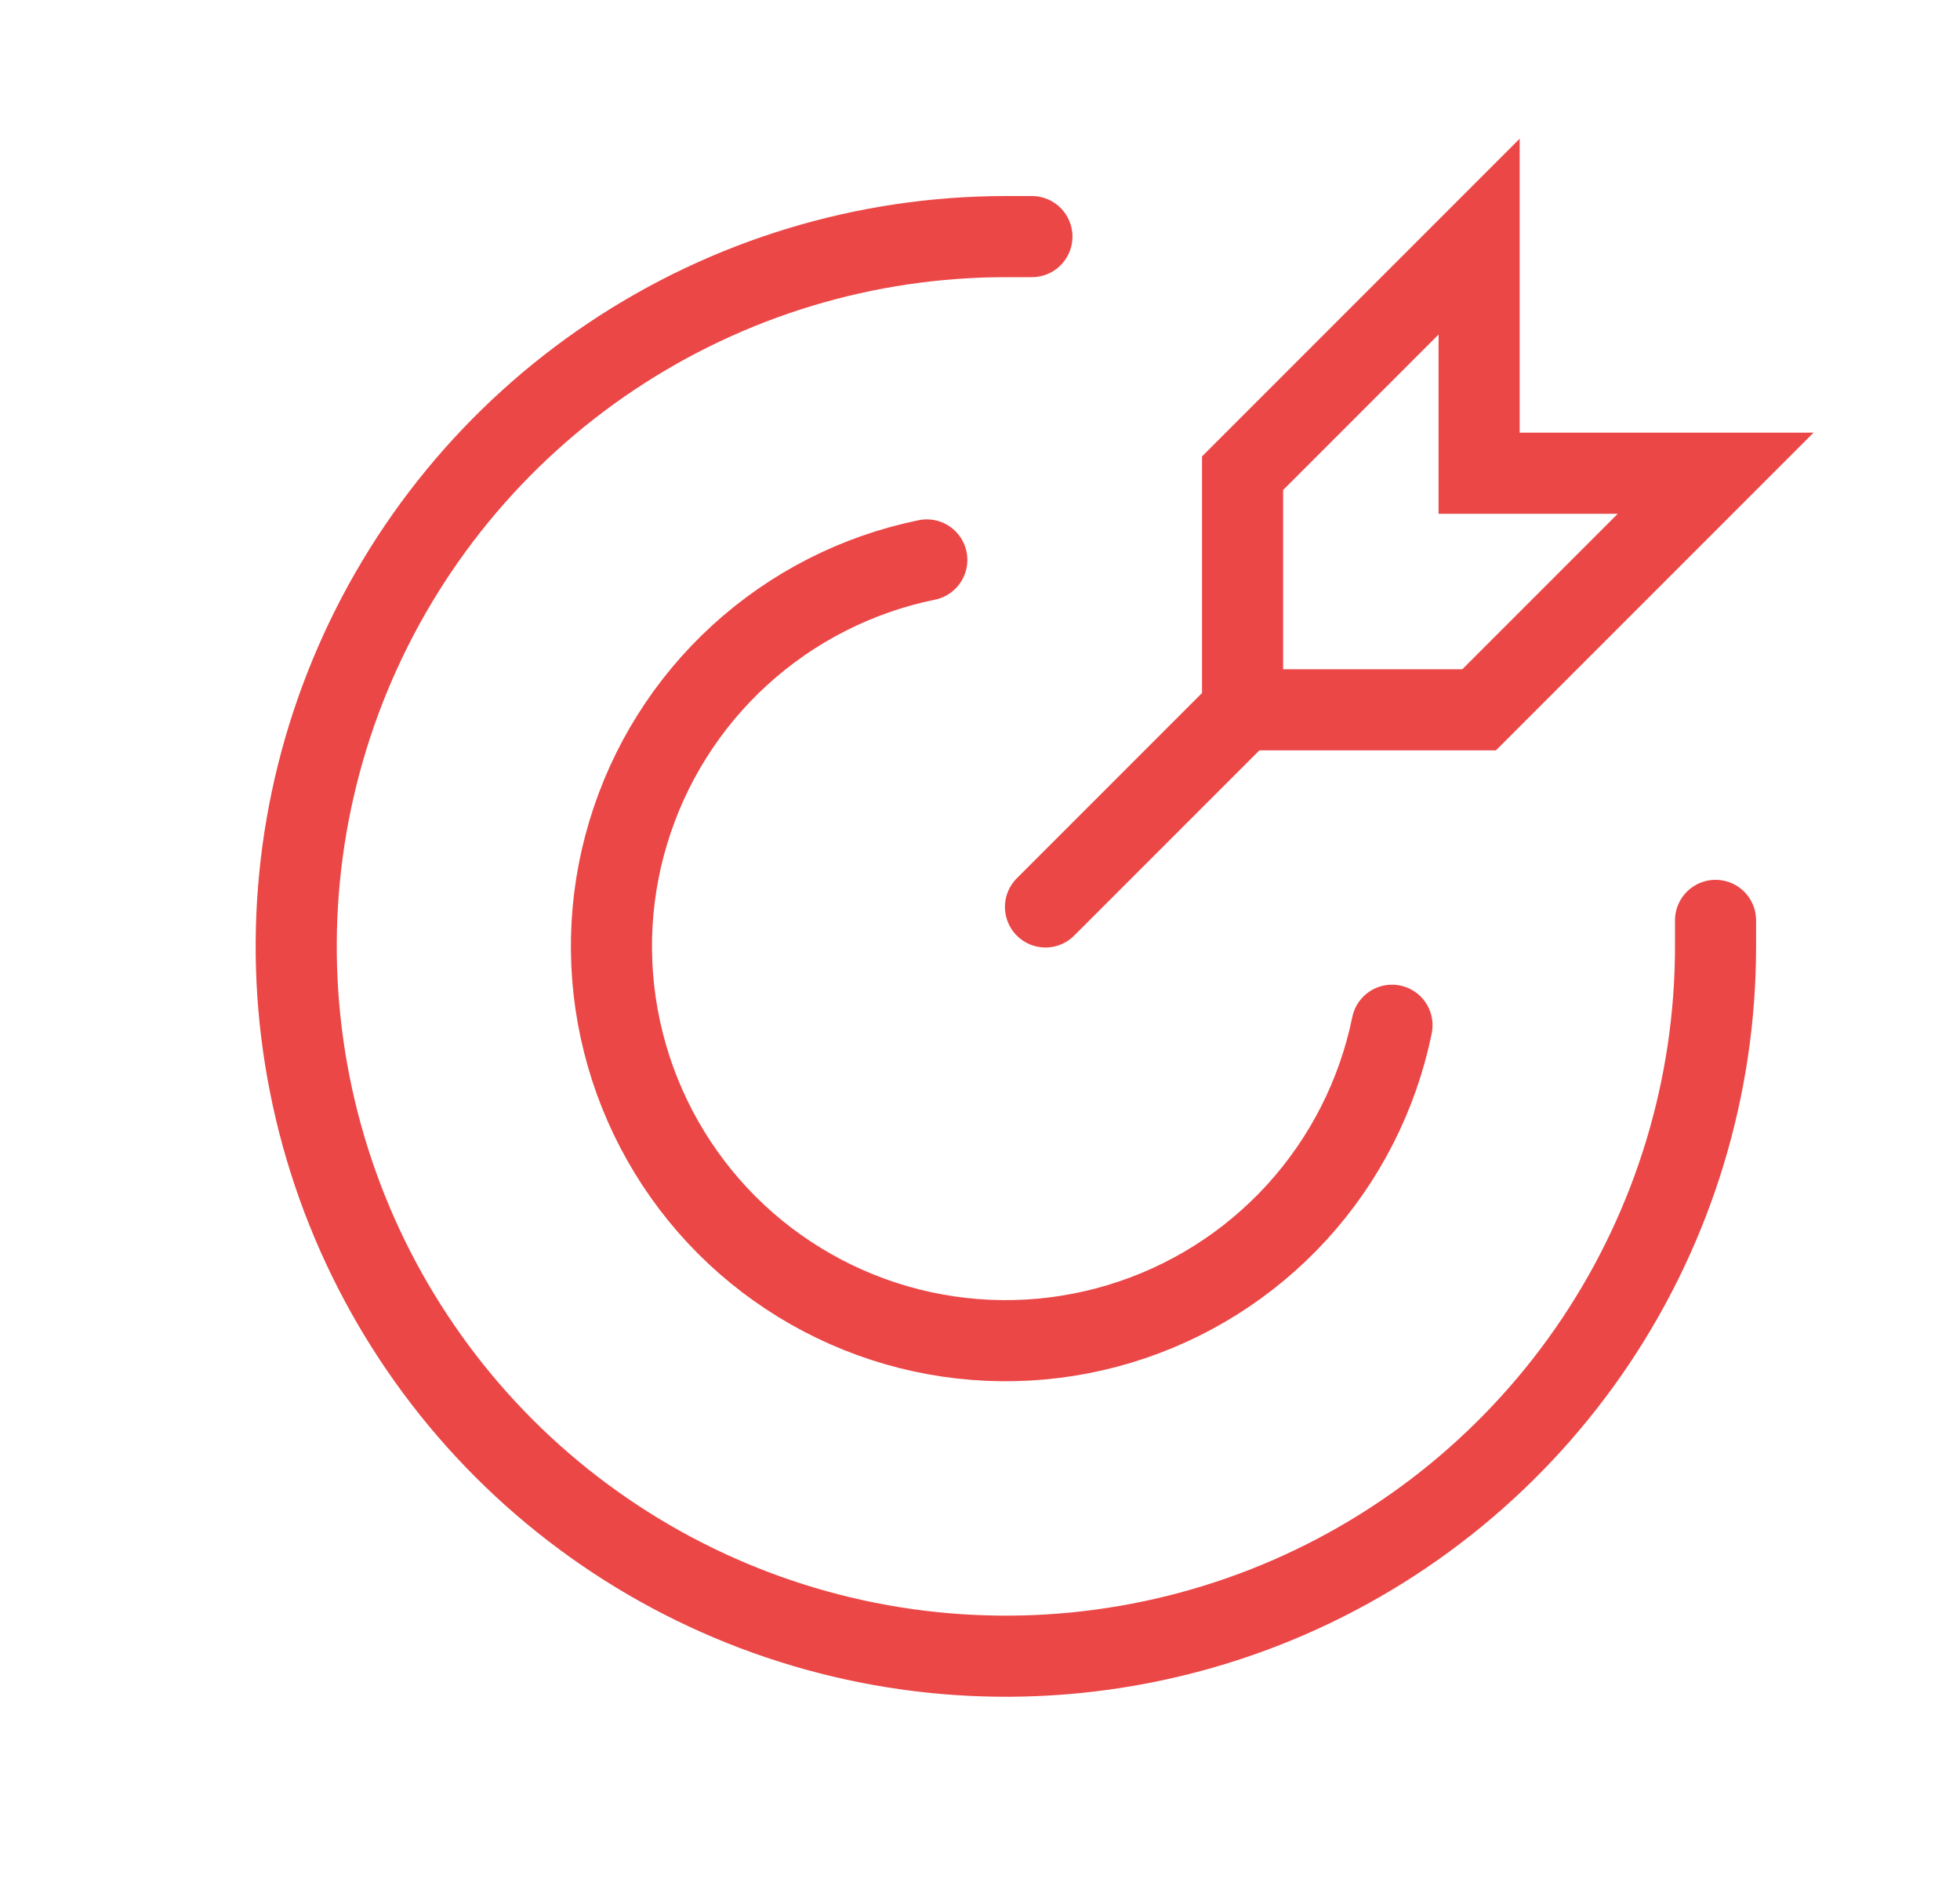
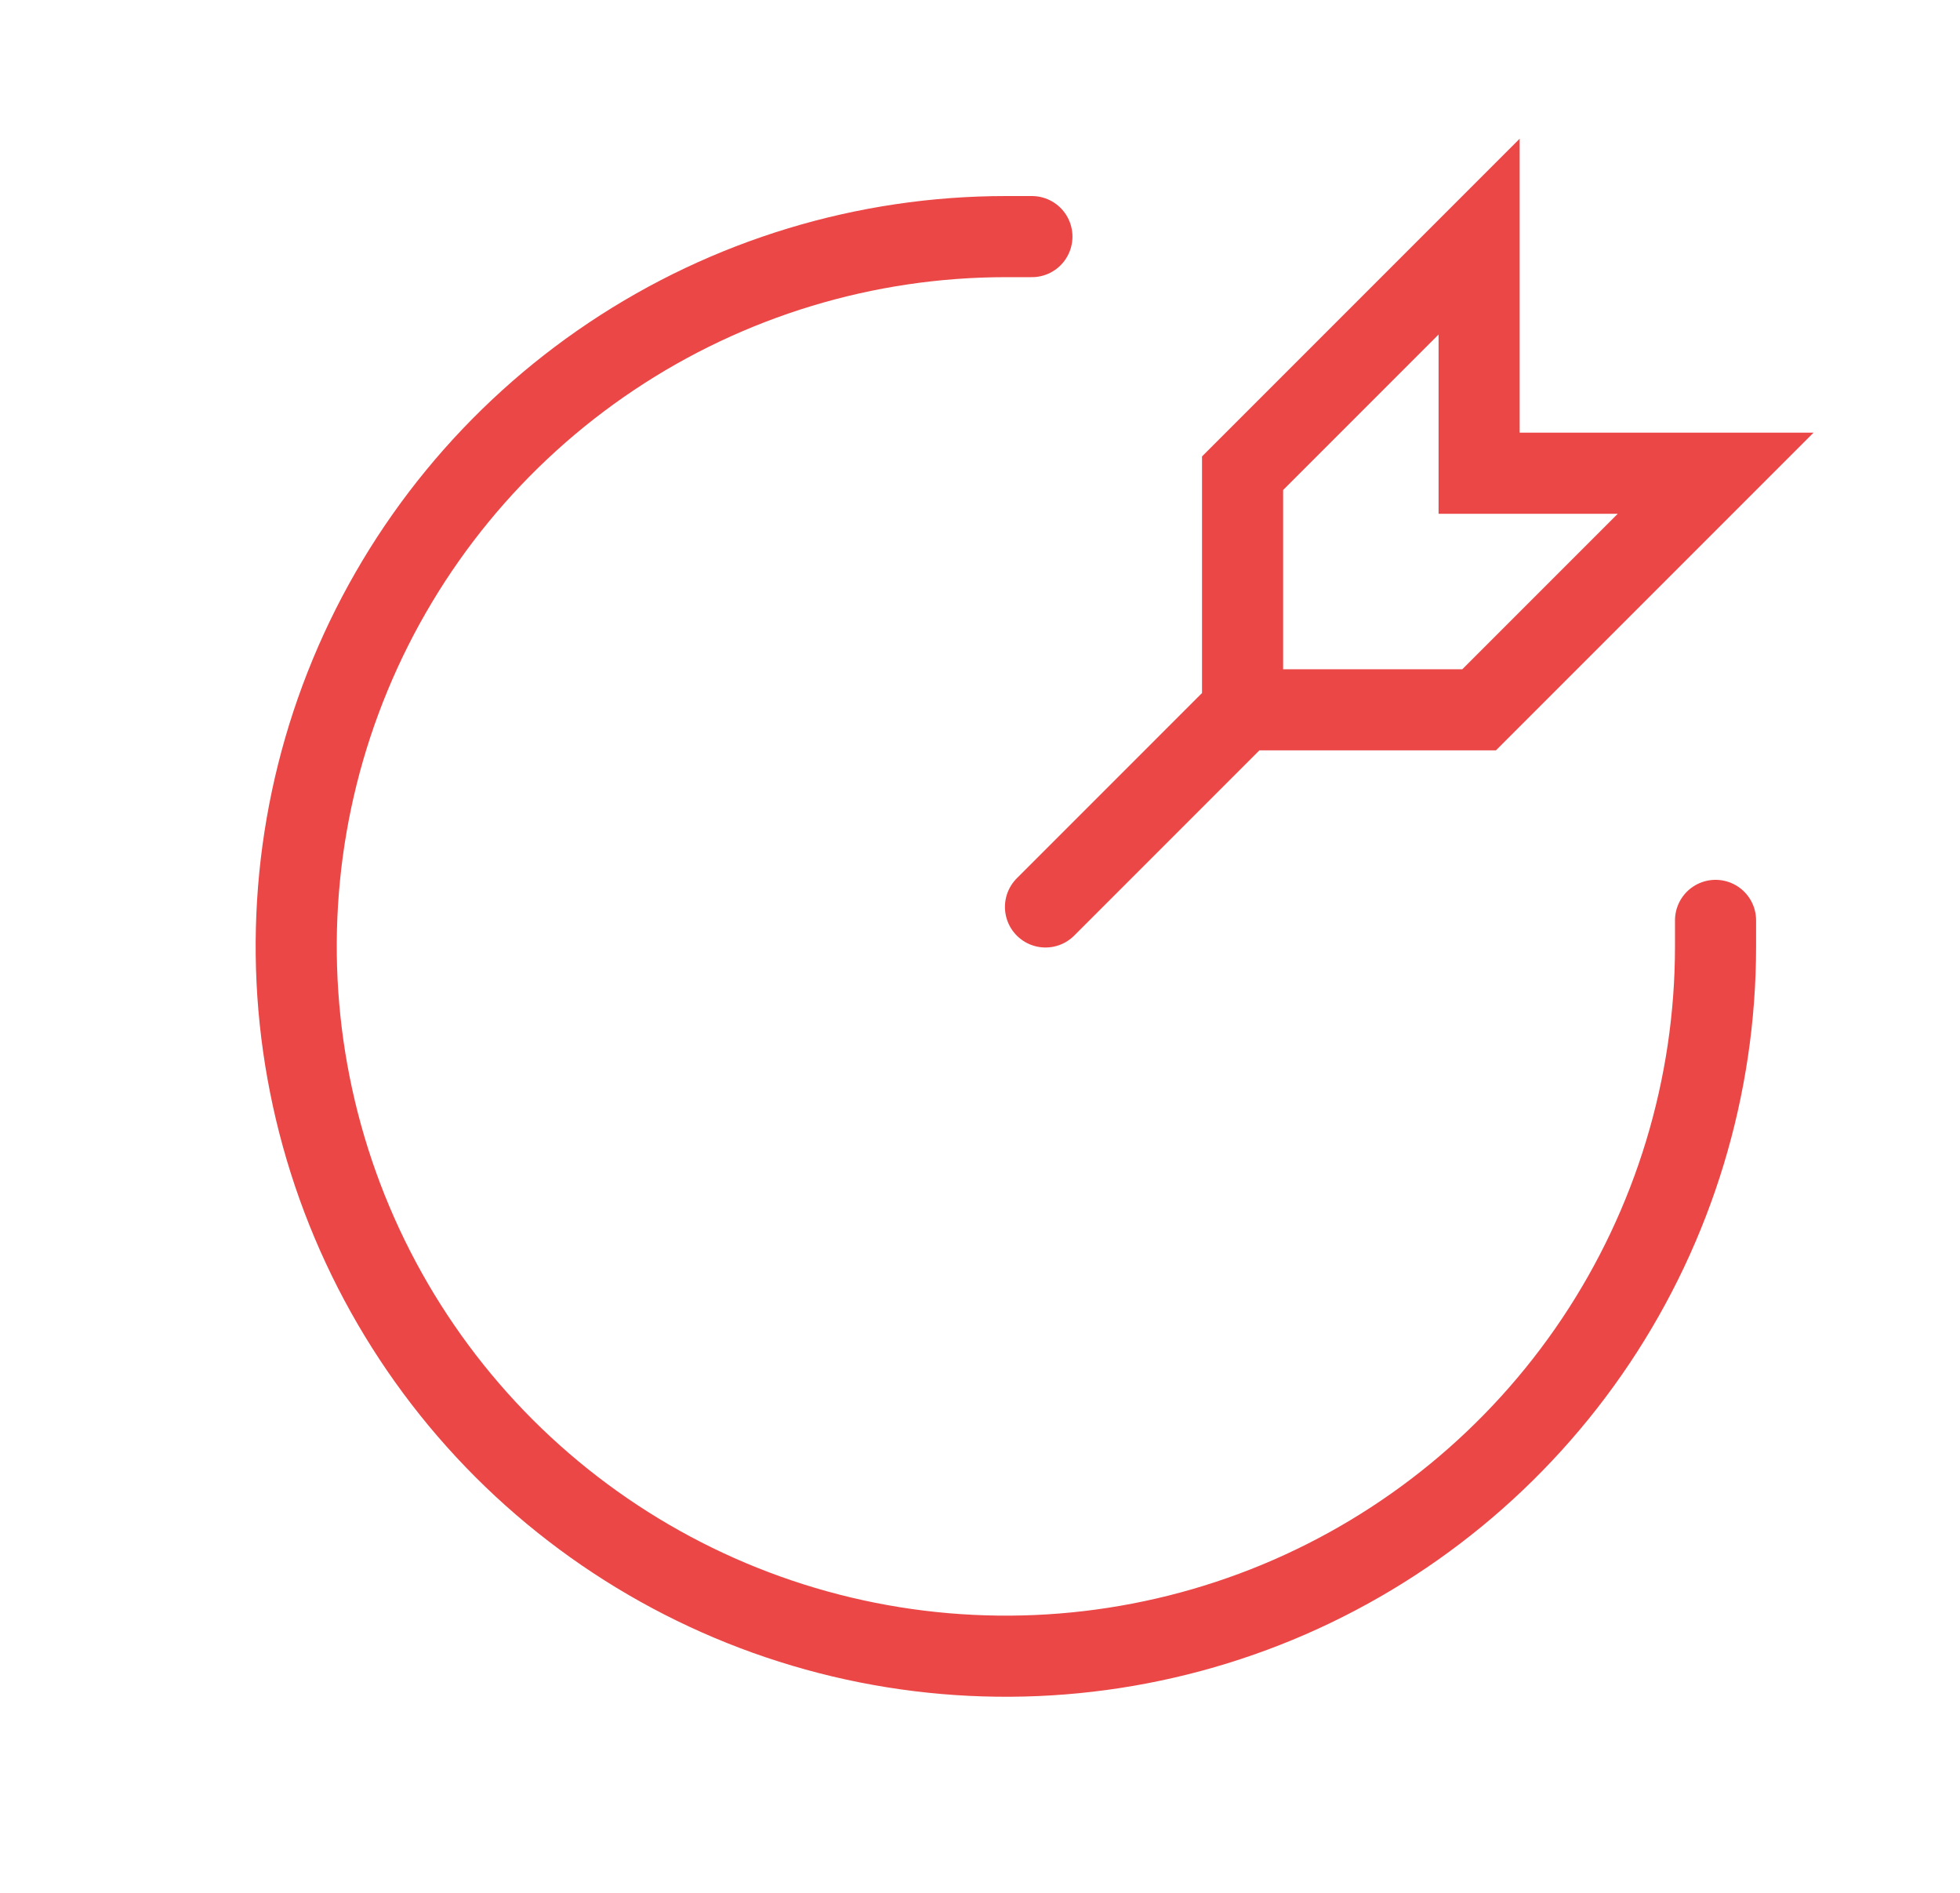
<svg xmlns="http://www.w3.org/2000/svg" width="29" height="28" viewBox="0 0 29 28" fill="none">
  <path d="M18.385 10.5L15.469 13.416M18.385 10.5V7L21.885 3.5V7H25.385L21.885 10.5H18.385Z" stroke="#EB4747" stroke-width="1.2" stroke-linecap="round" />
  <path d="M15.268 3.5H14.883C12.806 3.5 10.776 4.116 9.049 5.27C7.323 6.423 5.977 8.063 5.182 9.982C4.387 11.9 4.179 14.012 4.585 16.048C4.99 18.085 5.99 19.956 7.458 21.425C8.927 22.893 10.798 23.893 12.834 24.298C14.871 24.703 16.982 24.495 18.901 23.701C20.82 22.906 22.459 21.56 23.613 19.834C24.767 18.107 25.383 16.077 25.383 14V13.615" stroke="#EB4747" stroke-width="1.2" stroke-linecap="round" />
-   <path d="M20.596 15.166C20.385 16.199 19.898 17.155 19.188 17.933C18.477 18.711 17.569 19.282 16.559 19.585C15.55 19.889 14.478 19.913 13.456 19.656C12.434 19.398 11.501 18.869 10.755 18.124C10.01 17.378 9.481 16.445 9.224 15.423C8.966 14.402 8.99 13.329 9.294 12.32C9.597 11.31 10.168 10.402 10.946 9.691C11.724 8.981 12.68 8.494 13.713 8.283" stroke="#EB4747" stroke-width="1.2" stroke-linecap="round" />
</svg>